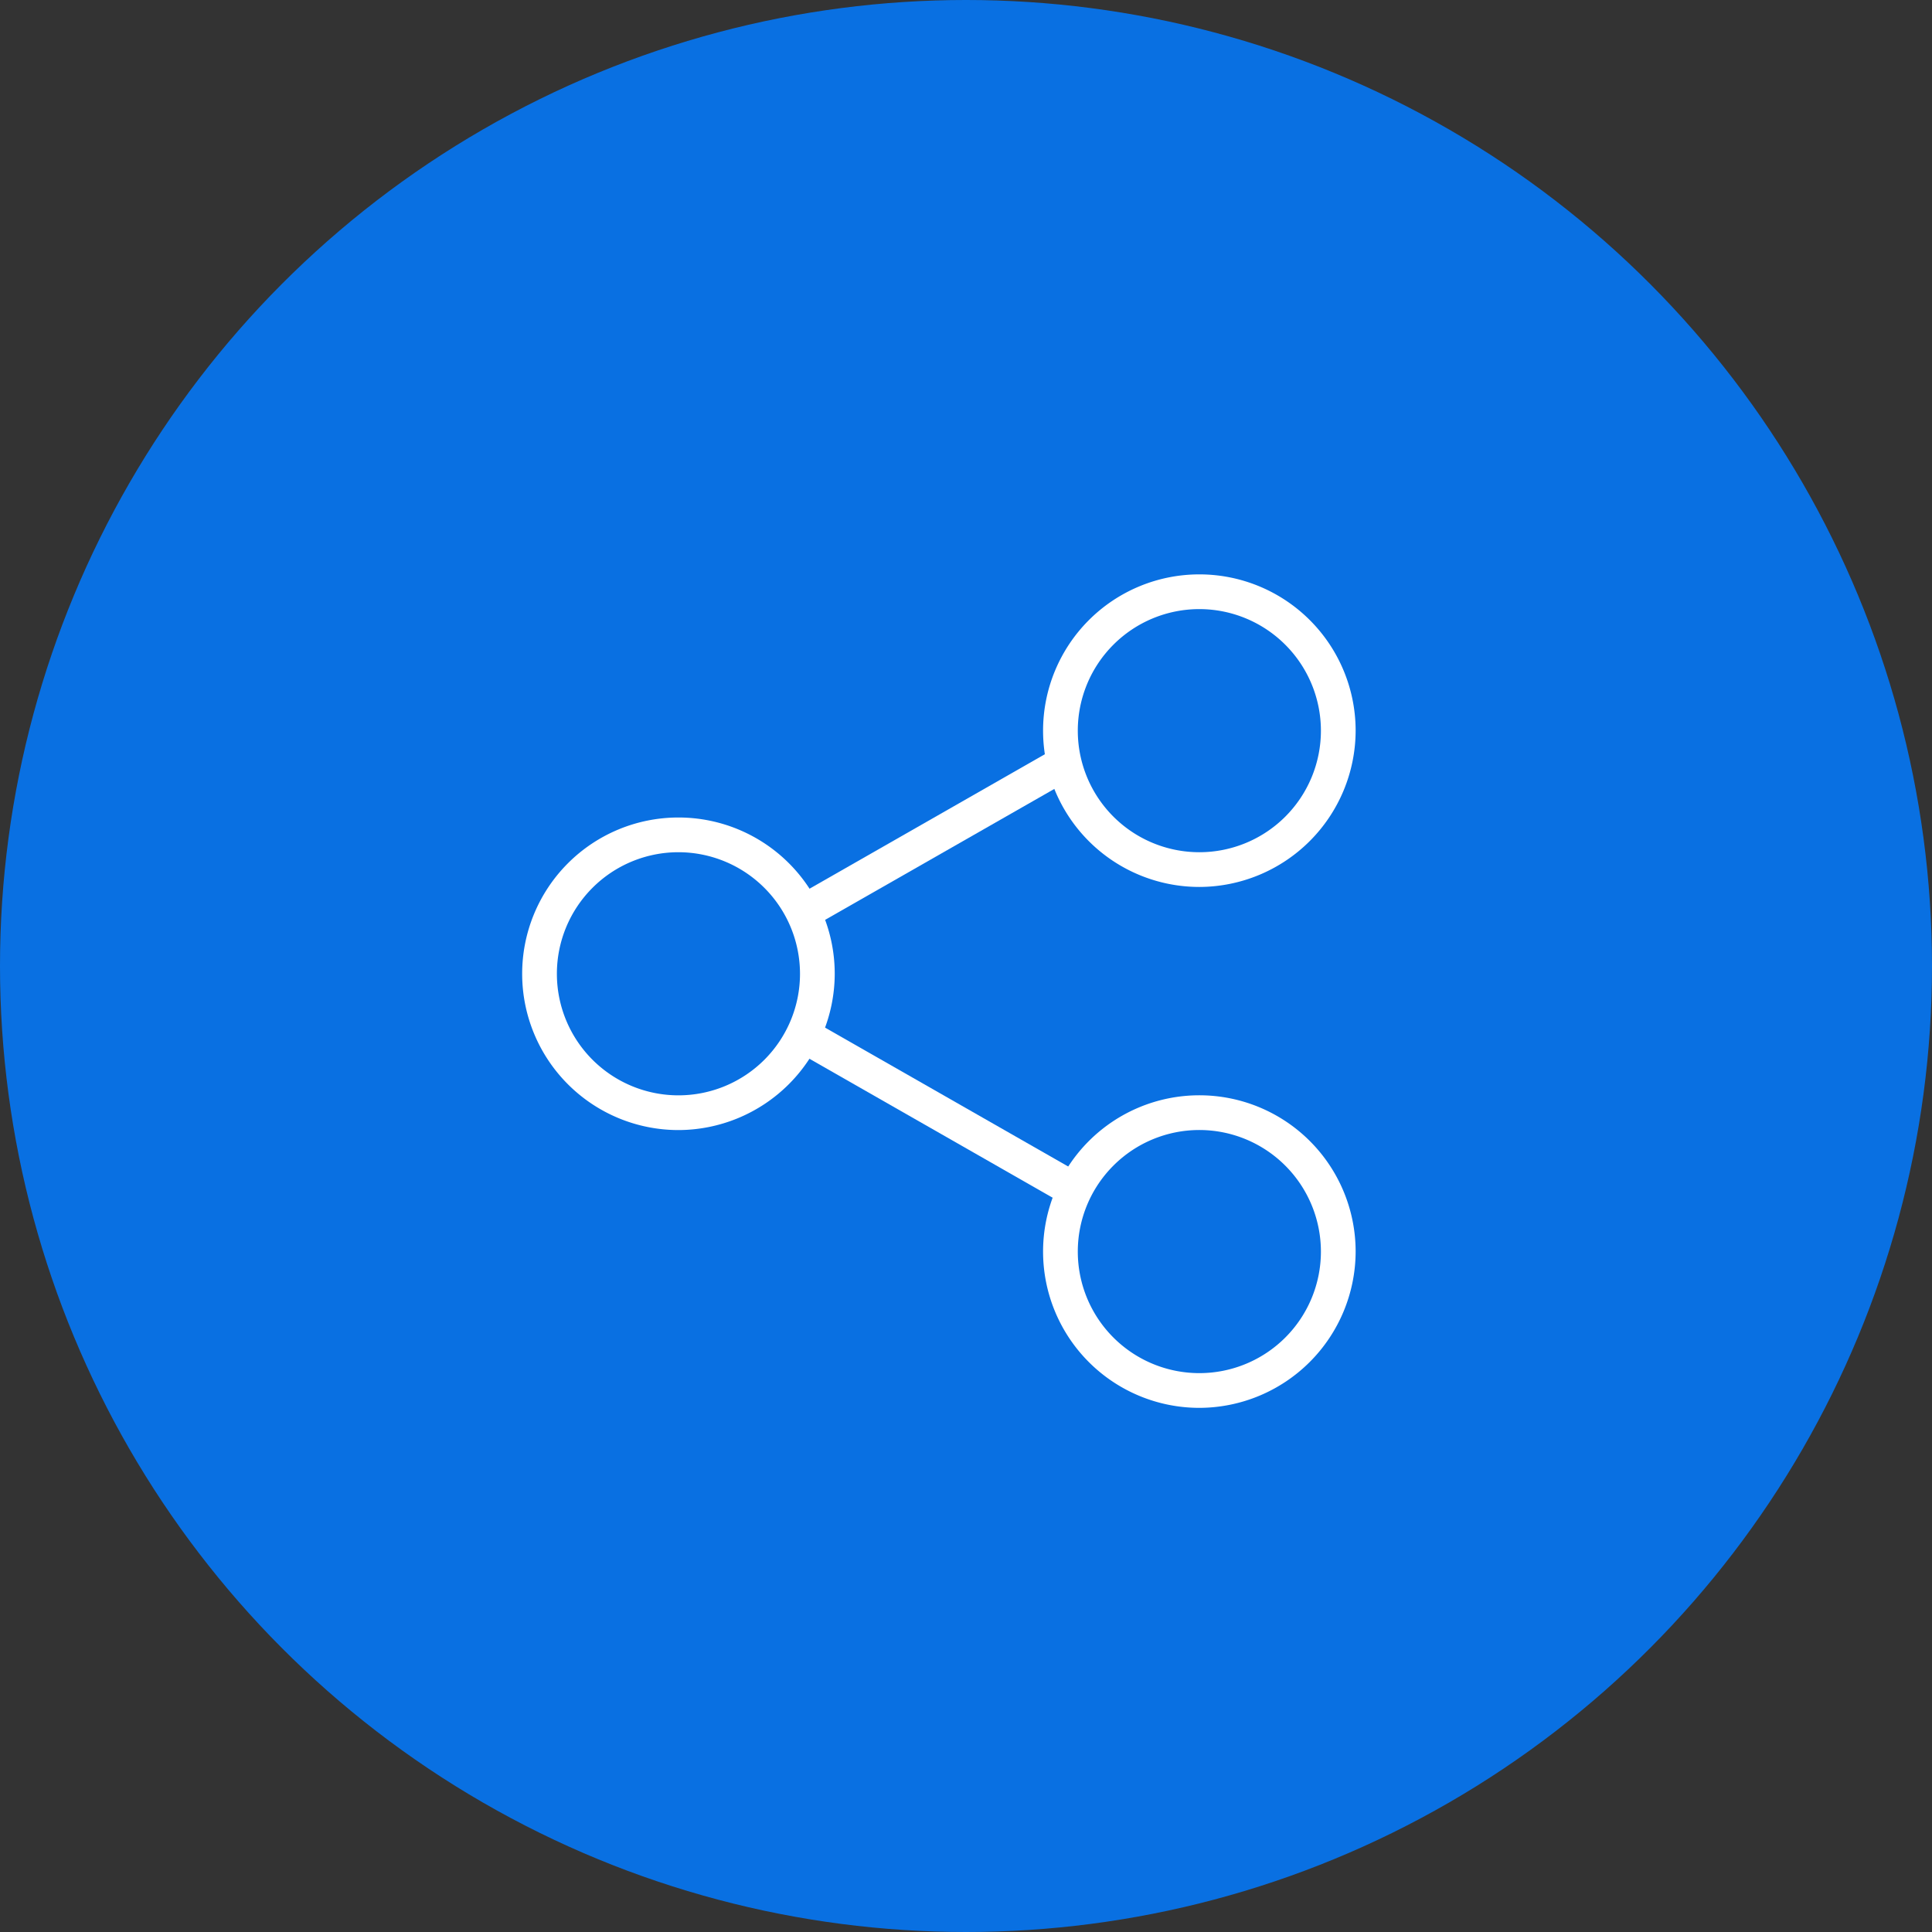
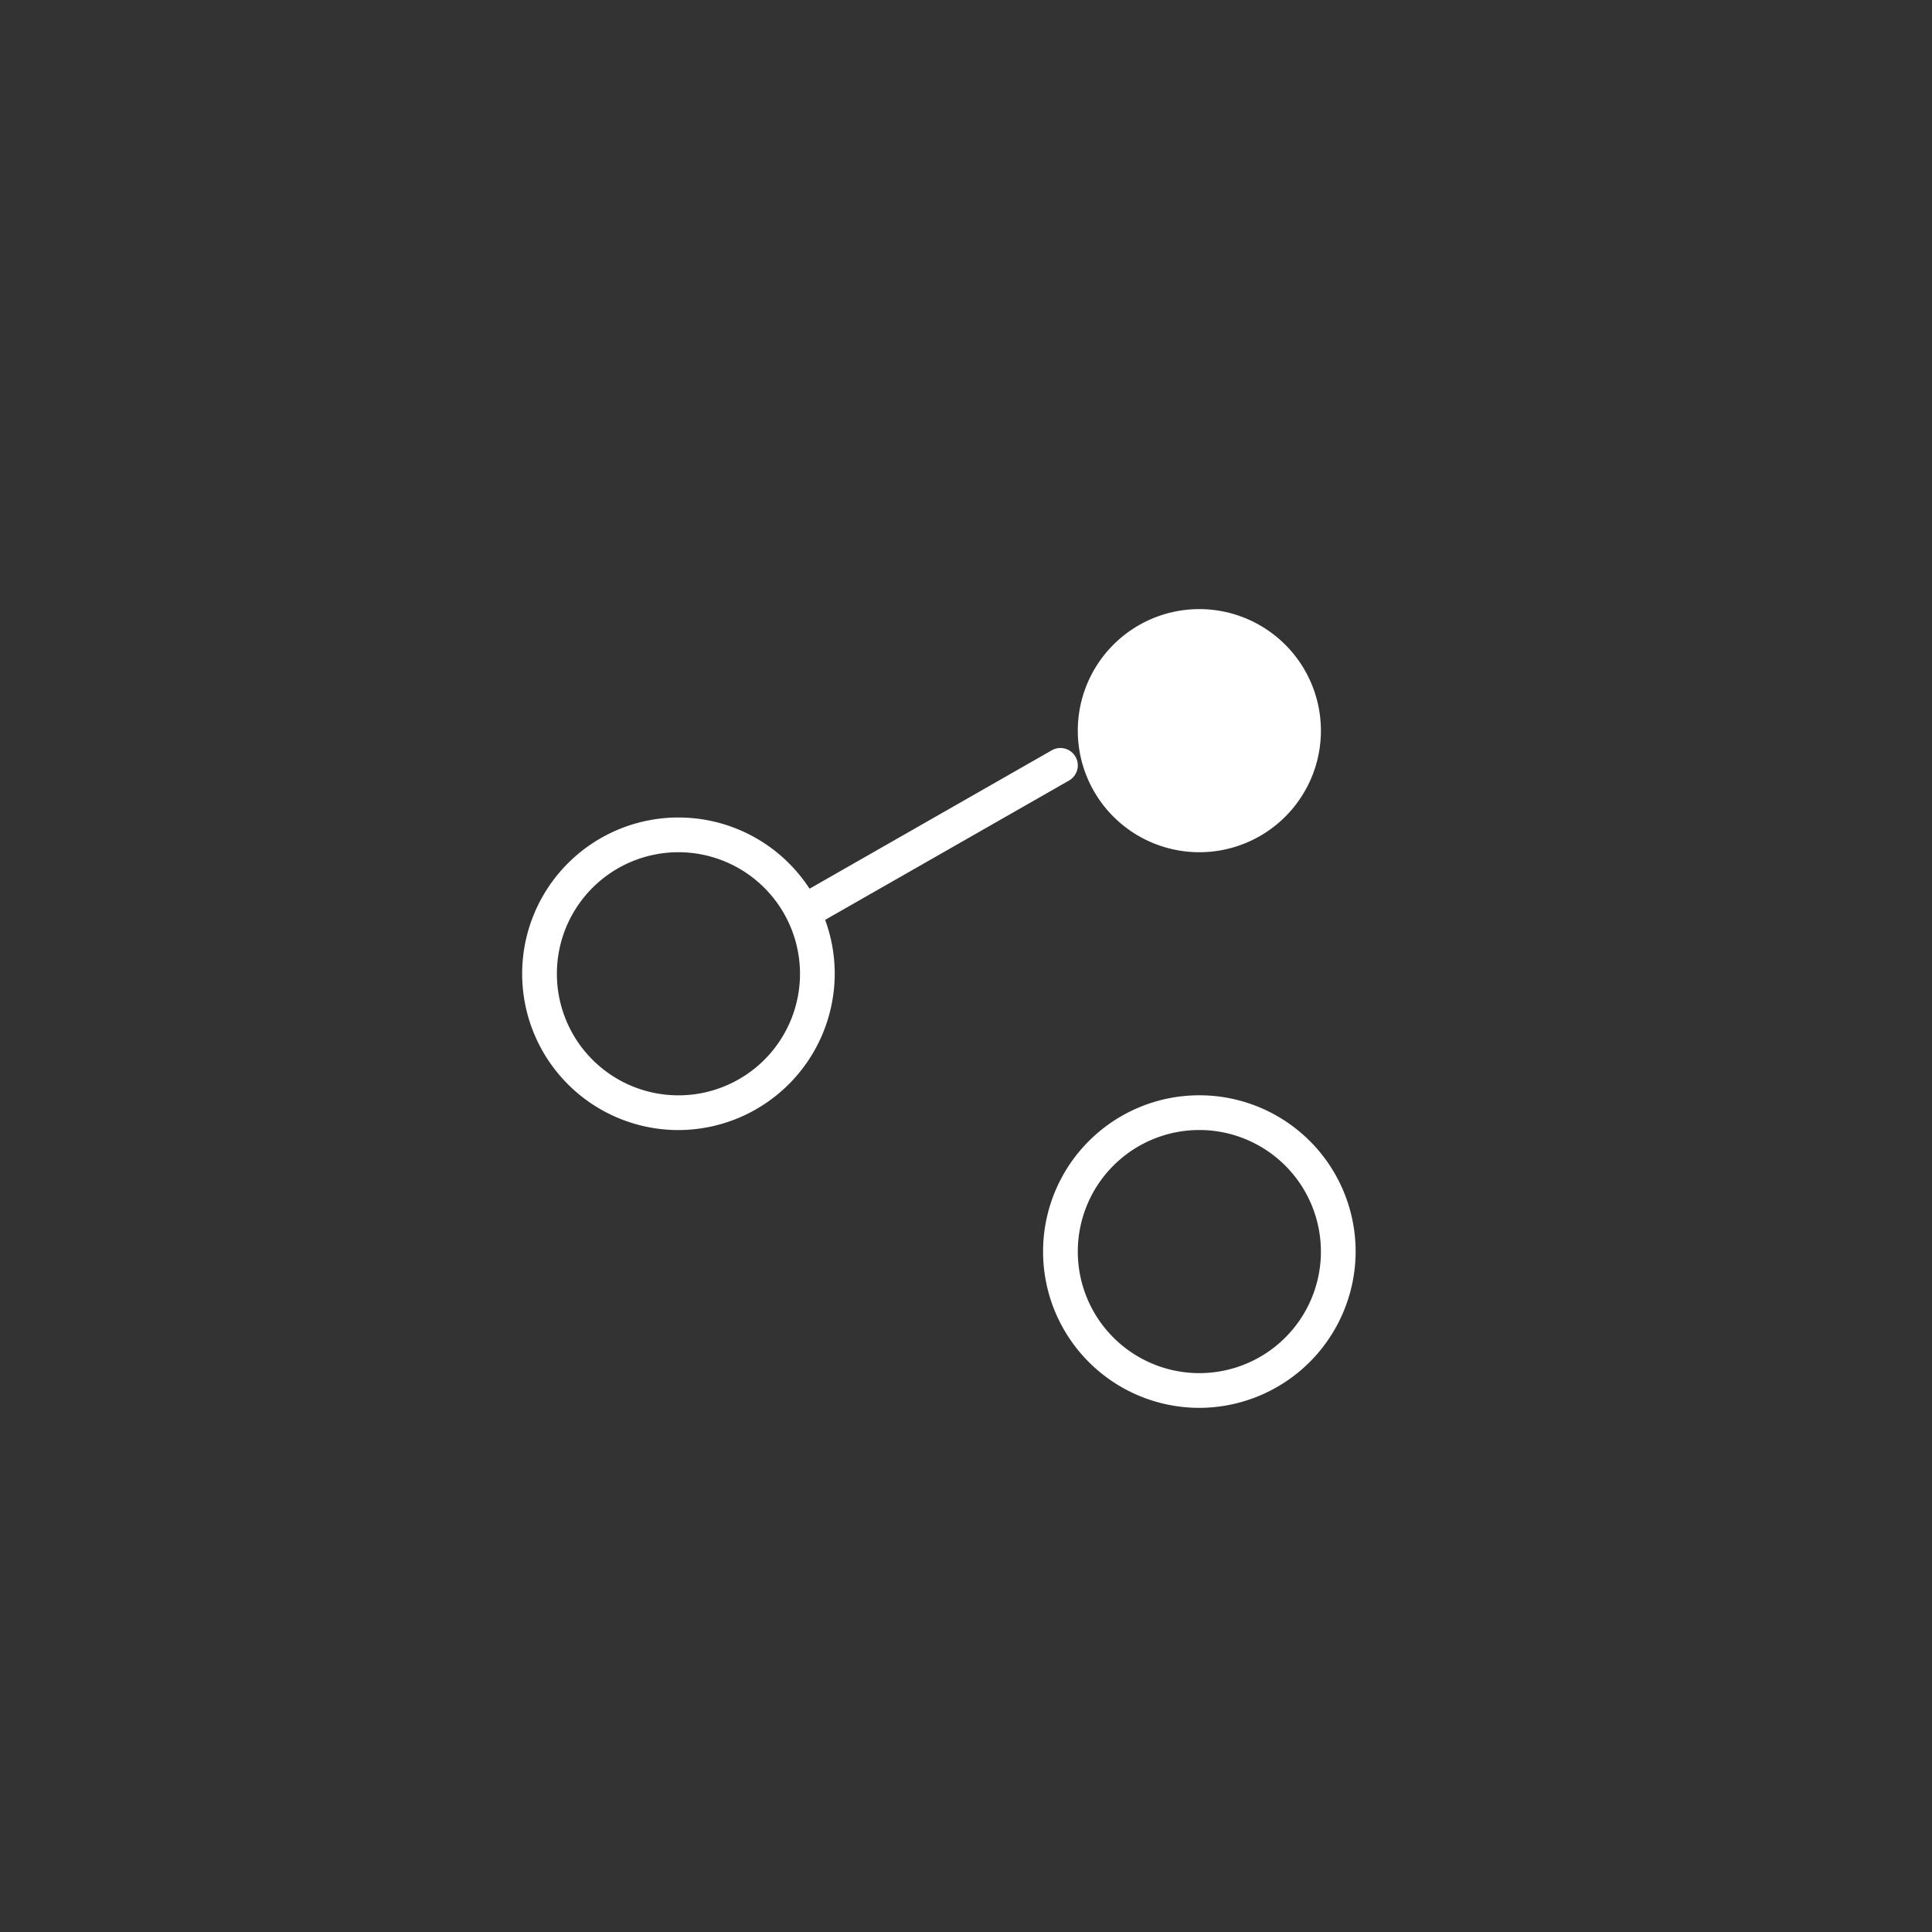
<svg xmlns="http://www.w3.org/2000/svg" width="37" height="37" viewBox="0 0 37 37">
  <rect x="0" y="0" width="37" height="37" fill="#333333" stroke="none" />
  <g id="Group_2517" data-name="Group 2517" transform="translate(1)">
-     <circle id="Ellipse_50" data-name="Ellipse 50" cx="18.5" cy="18.5" r="18.5" transform="translate(-1)" fill="#0970e2" />
    <g id="Group_2514" data-name="Group 2514" transform="translate(9 11)">
      <g id="Group_2509" data-name="Group 2509" transform="translate(9.976)">
-         <path id="Path_5492" data-name="Path 5492" d="M1894.993,795.986a2.993,2.993,0,1,1,2.993-2.993A3,3,0,0,1,1894.993,795.986Zm0-5.321a2.328,2.328,0,1,0,2.328,2.328A2.33,2.33,0,0,0,1894.993,790.665Z" transform="translate(-1892 -790)" fill="#fff" />
+         <path id="Path_5492" data-name="Path 5492" d="M1894.993,795.986A3,3,0,0,1,1894.993,795.986Zm0-5.321a2.328,2.328,0,1,0,2.328,2.328A2.33,2.33,0,0,0,1894.993,790.665Z" transform="translate(-1892 -790)" fill="#fff" />
      </g>
      <g id="Group_2510" data-name="Group 2510" transform="translate(0 4.656)">
        <path id="Path_5493" data-name="Path 5493" d="M1879.993,802.986a2.993,2.993,0,1,1,2.993-2.993A3,3,0,0,1,1879.993,802.986Zm0-5.321a2.328,2.328,0,1,0,2.328,2.328A2.33,2.33,0,0,0,1879.993,797.665Z" transform="translate(-1877 -797)" fill="#fff" />
      </g>
      <g id="Group_2511" data-name="Group 2511" transform="translate(9.976 9.976)">
        <path id="Path_5494" data-name="Path 5494" d="M1894.993,810.986a2.993,2.993,0,1,1,2.993-2.993A3,3,0,0,1,1894.993,810.986Zm0-5.321a2.328,2.328,0,1,0,2.328,2.328A2.33,2.33,0,0,0,1894.993,805.665Z" transform="translate(-1892 -805)" fill="#fff" />
      </g>
      <g id="Group_2512" data-name="Group 2512" transform="translate(5.32 8.646)">
-         <path id="Path_5495" data-name="Path 5495" d="M1889.988,806.325a.334.334,0,0,1-.165-.043l-4.656-2.66a.333.333,0,1,1,.33-.579l4.656,2.66a.333.333,0,0,1-.165.622Z" transform="translate(-1885 -803)" fill="#fff" />
-       </g>
+         </g>
      <g id="Group_2513" data-name="Group 2513" transform="translate(5.32 3.326)">
        <path id="Path_5496" data-name="Path 5496" d="M1885.332,798.325a.333.333,0,0,1-.165-.622l4.656-2.66a.333.333,0,0,1,.33.579l-4.656,2.66A.334.334,0,0,1,1885.332,798.325Z" transform="translate(-1885 -795)" fill="#fff" />
      </g>
    </g>
  </g>
</svg>